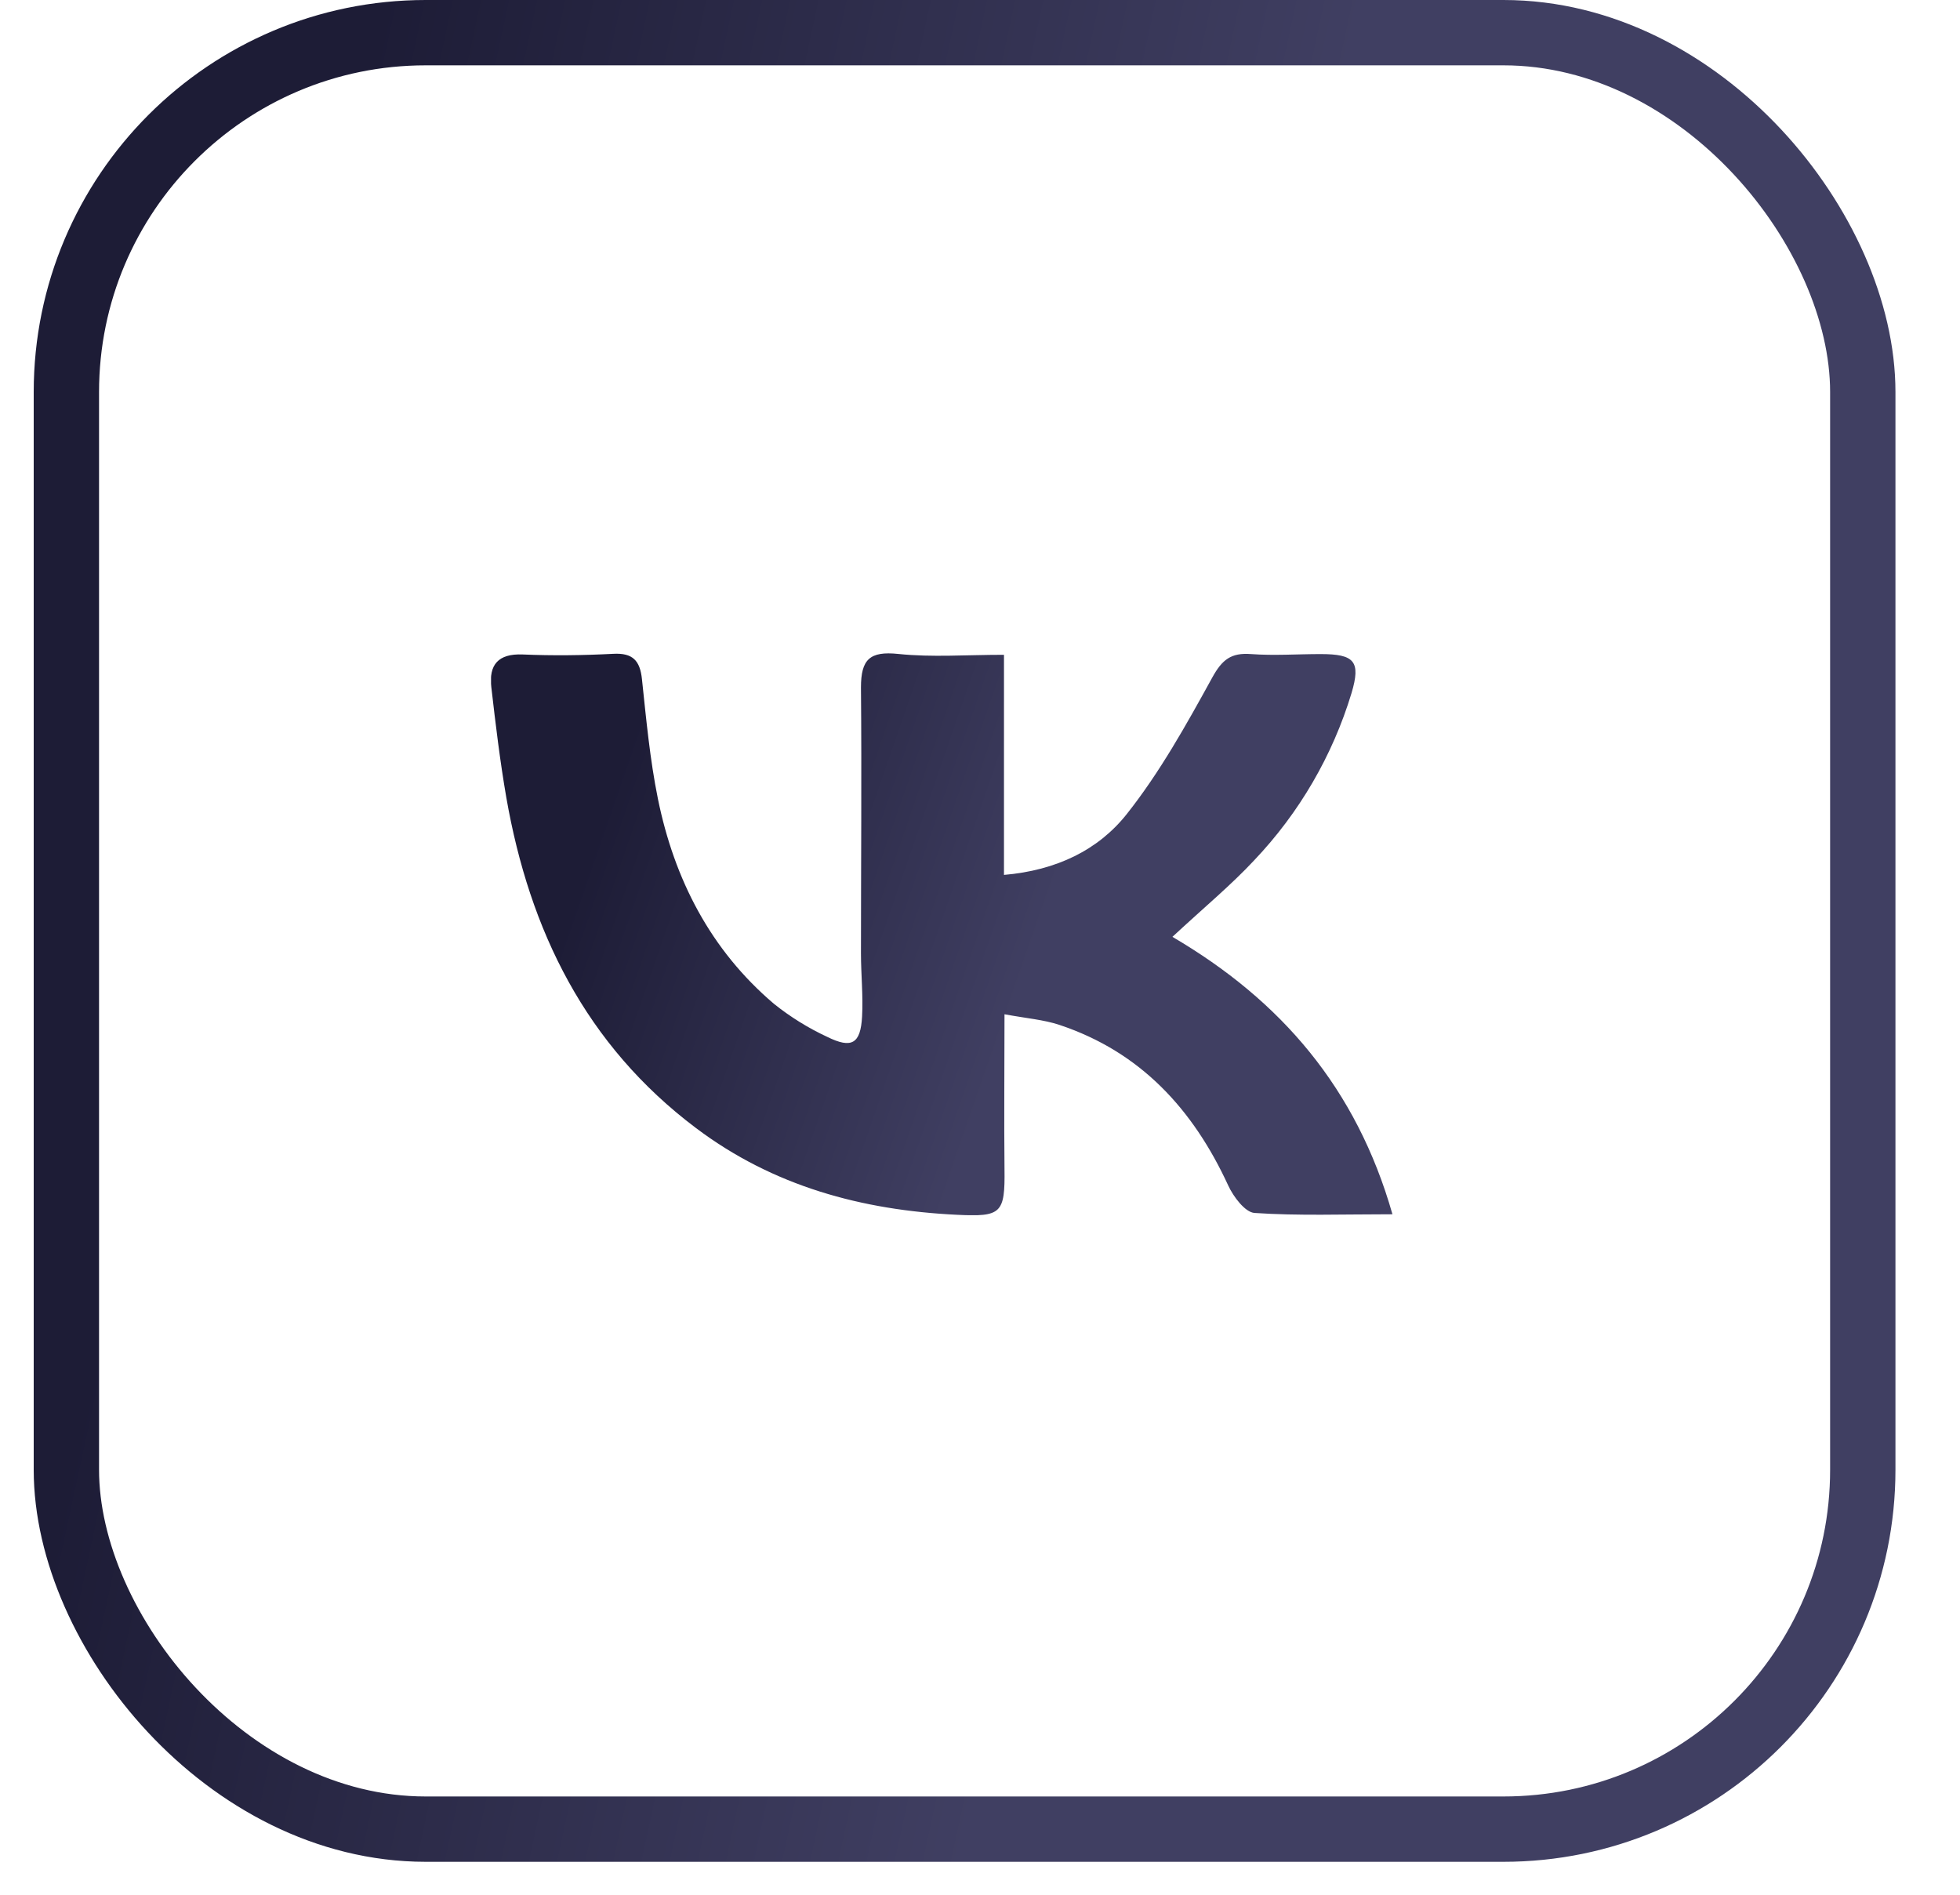
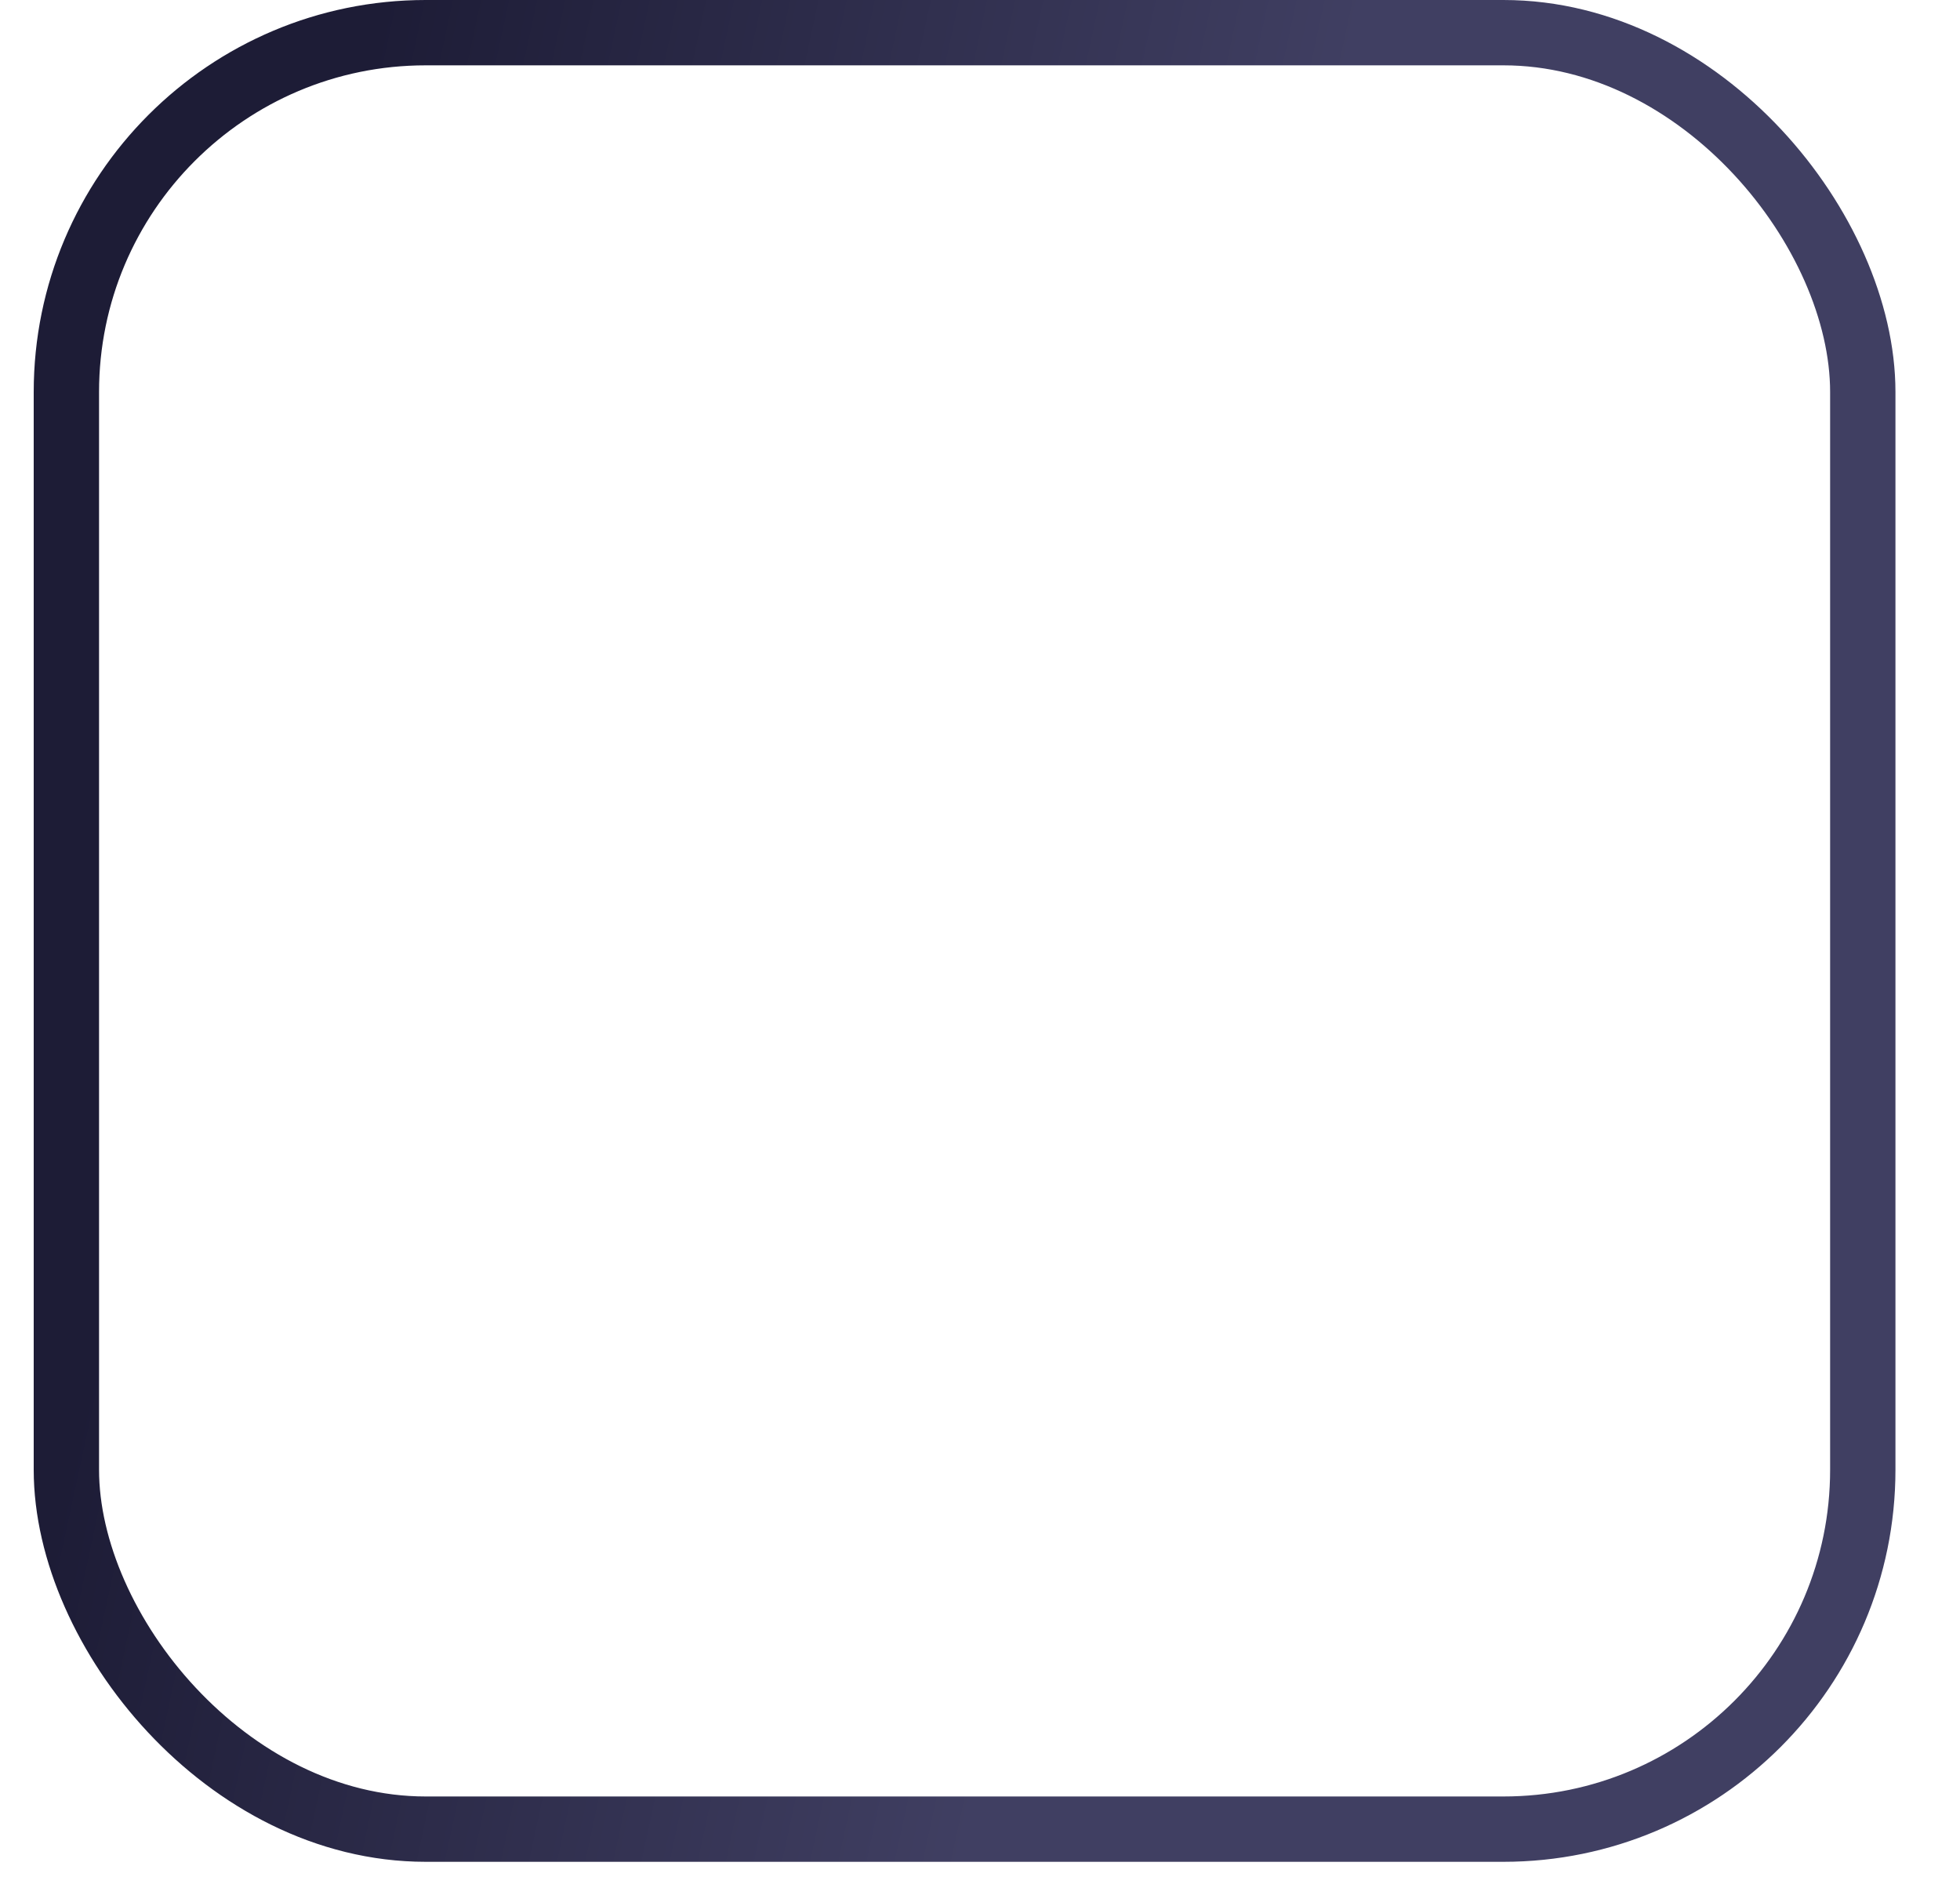
<svg xmlns="http://www.w3.org/2000/svg" width="30" height="29" viewBox="0 0 30 29" fill="none">
  <rect x="1.016" y="0.5" width="27.496" height="27.496" rx="5.5" stroke="url(#paint0_linear_302_683)" />
  <g clip-path="url(#clip0_302_683)">
-     <path d="M17.945 14.339C19.61 15.314 20.763 16.657 21.313 18.585C20.547 18.585 19.872 18.61 19.202 18.565C19.057 18.555 18.878 18.316 18.799 18.144C18.262 16.979 17.459 16.101 16.217 15.687C15.977 15.607 15.716 15.587 15.375 15.524C15.375 16.362 15.367 17.127 15.375 17.892C15.384 18.574 15.326 18.626 14.648 18.593C13.192 18.523 11.836 18.156 10.655 17.267C8.965 15.997 8.106 14.244 7.75 12.208C7.653 11.647 7.585 11.081 7.52 10.515C7.481 10.175 7.626 10.002 7.999 10.017C8.461 10.037 8.924 10.031 9.386 10.007C9.684 9.991 9.796 10.109 9.826 10.396C9.891 11.008 9.948 11.624 10.07 12.226C10.321 13.458 10.874 14.538 11.846 15.364C12.097 15.565 12.371 15.735 12.662 15.87C13.037 16.055 13.172 15.975 13.195 15.56C13.213 15.239 13.178 14.913 13.178 14.591C13.178 13.235 13.19 11.879 13.178 10.523C13.178 10.093 13.311 9.963 13.75 10.009C14.264 10.063 14.788 10.022 15.367 10.022V13.391C16.168 13.322 16.81 13.011 17.247 12.459C17.754 11.819 18.158 11.092 18.554 10.372C18.706 10.095 18.844 9.987 19.15 10.011C19.503 10.037 19.858 10.011 20.212 10.011C20.73 10.011 20.832 10.12 20.687 10.607C20.397 11.565 19.887 12.441 19.198 13.166C18.844 13.546 18.442 13.878 17.945 14.339Z" fill="url(#paint1_linear_302_683)" />
+     <path d="M17.945 14.339C19.61 15.314 20.763 16.657 21.313 18.585C20.547 18.585 19.872 18.61 19.202 18.565C19.057 18.555 18.878 18.316 18.799 18.144C18.262 16.979 17.459 16.101 16.217 15.687C15.977 15.607 15.716 15.587 15.375 15.524C15.375 16.362 15.367 17.127 15.375 17.892C15.384 18.574 15.326 18.626 14.648 18.593C13.192 18.523 11.836 18.156 10.655 17.267C8.965 15.997 8.106 14.244 7.75 12.208C7.653 11.647 7.585 11.081 7.52 10.515C7.481 10.175 7.626 10.002 7.999 10.017C9.684 9.991 9.796 10.109 9.826 10.396C9.891 11.008 9.948 11.624 10.07 12.226C10.321 13.458 10.874 14.538 11.846 15.364C12.097 15.565 12.371 15.735 12.662 15.87C13.037 16.055 13.172 15.975 13.195 15.56C13.213 15.239 13.178 14.913 13.178 14.591C13.178 13.235 13.19 11.879 13.178 10.523C13.178 10.093 13.311 9.963 13.75 10.009C14.264 10.063 14.788 10.022 15.367 10.022V13.391C16.168 13.322 16.81 13.011 17.247 12.459C17.754 11.819 18.158 11.092 18.554 10.372C18.706 10.095 18.844 9.987 19.15 10.011C19.503 10.037 19.858 10.011 20.212 10.011C20.73 10.011 20.832 10.12 20.687 10.607C20.397 11.565 19.887 12.441 19.198 13.166C18.844 13.546 18.442 13.878 17.945 14.339Z" fill="url(#paint1_linear_302_683)" />
  </g>
  <defs>
    <linearGradient id="paint0_linear_302_683" x1="5.531" y1="1.537" x2="19.917" y2="4.644" gradientUnits="userSpaceOnUse">
      <stop stop-color="#1D1C36" />
      <stop offset="1" stop-color="#403F62" />
    </linearGradient>
    <linearGradient id="paint1_linear_302_683" x1="9.942" y1="10.464" x2="16.452" y2="12.72" gradientUnits="userSpaceOnUse">
      <stop stop-color="#1D1C36" />
      <stop offset="1" stop-color="#403F62" />
    </linearGradient>
    <clipPath id="clip0_302_683">
-       <rect width="13.797" height="8.599" fill="white" transform="translate(7.516 10)" />
-     </clipPath>
+       </clipPath>
  </defs>
</svg>